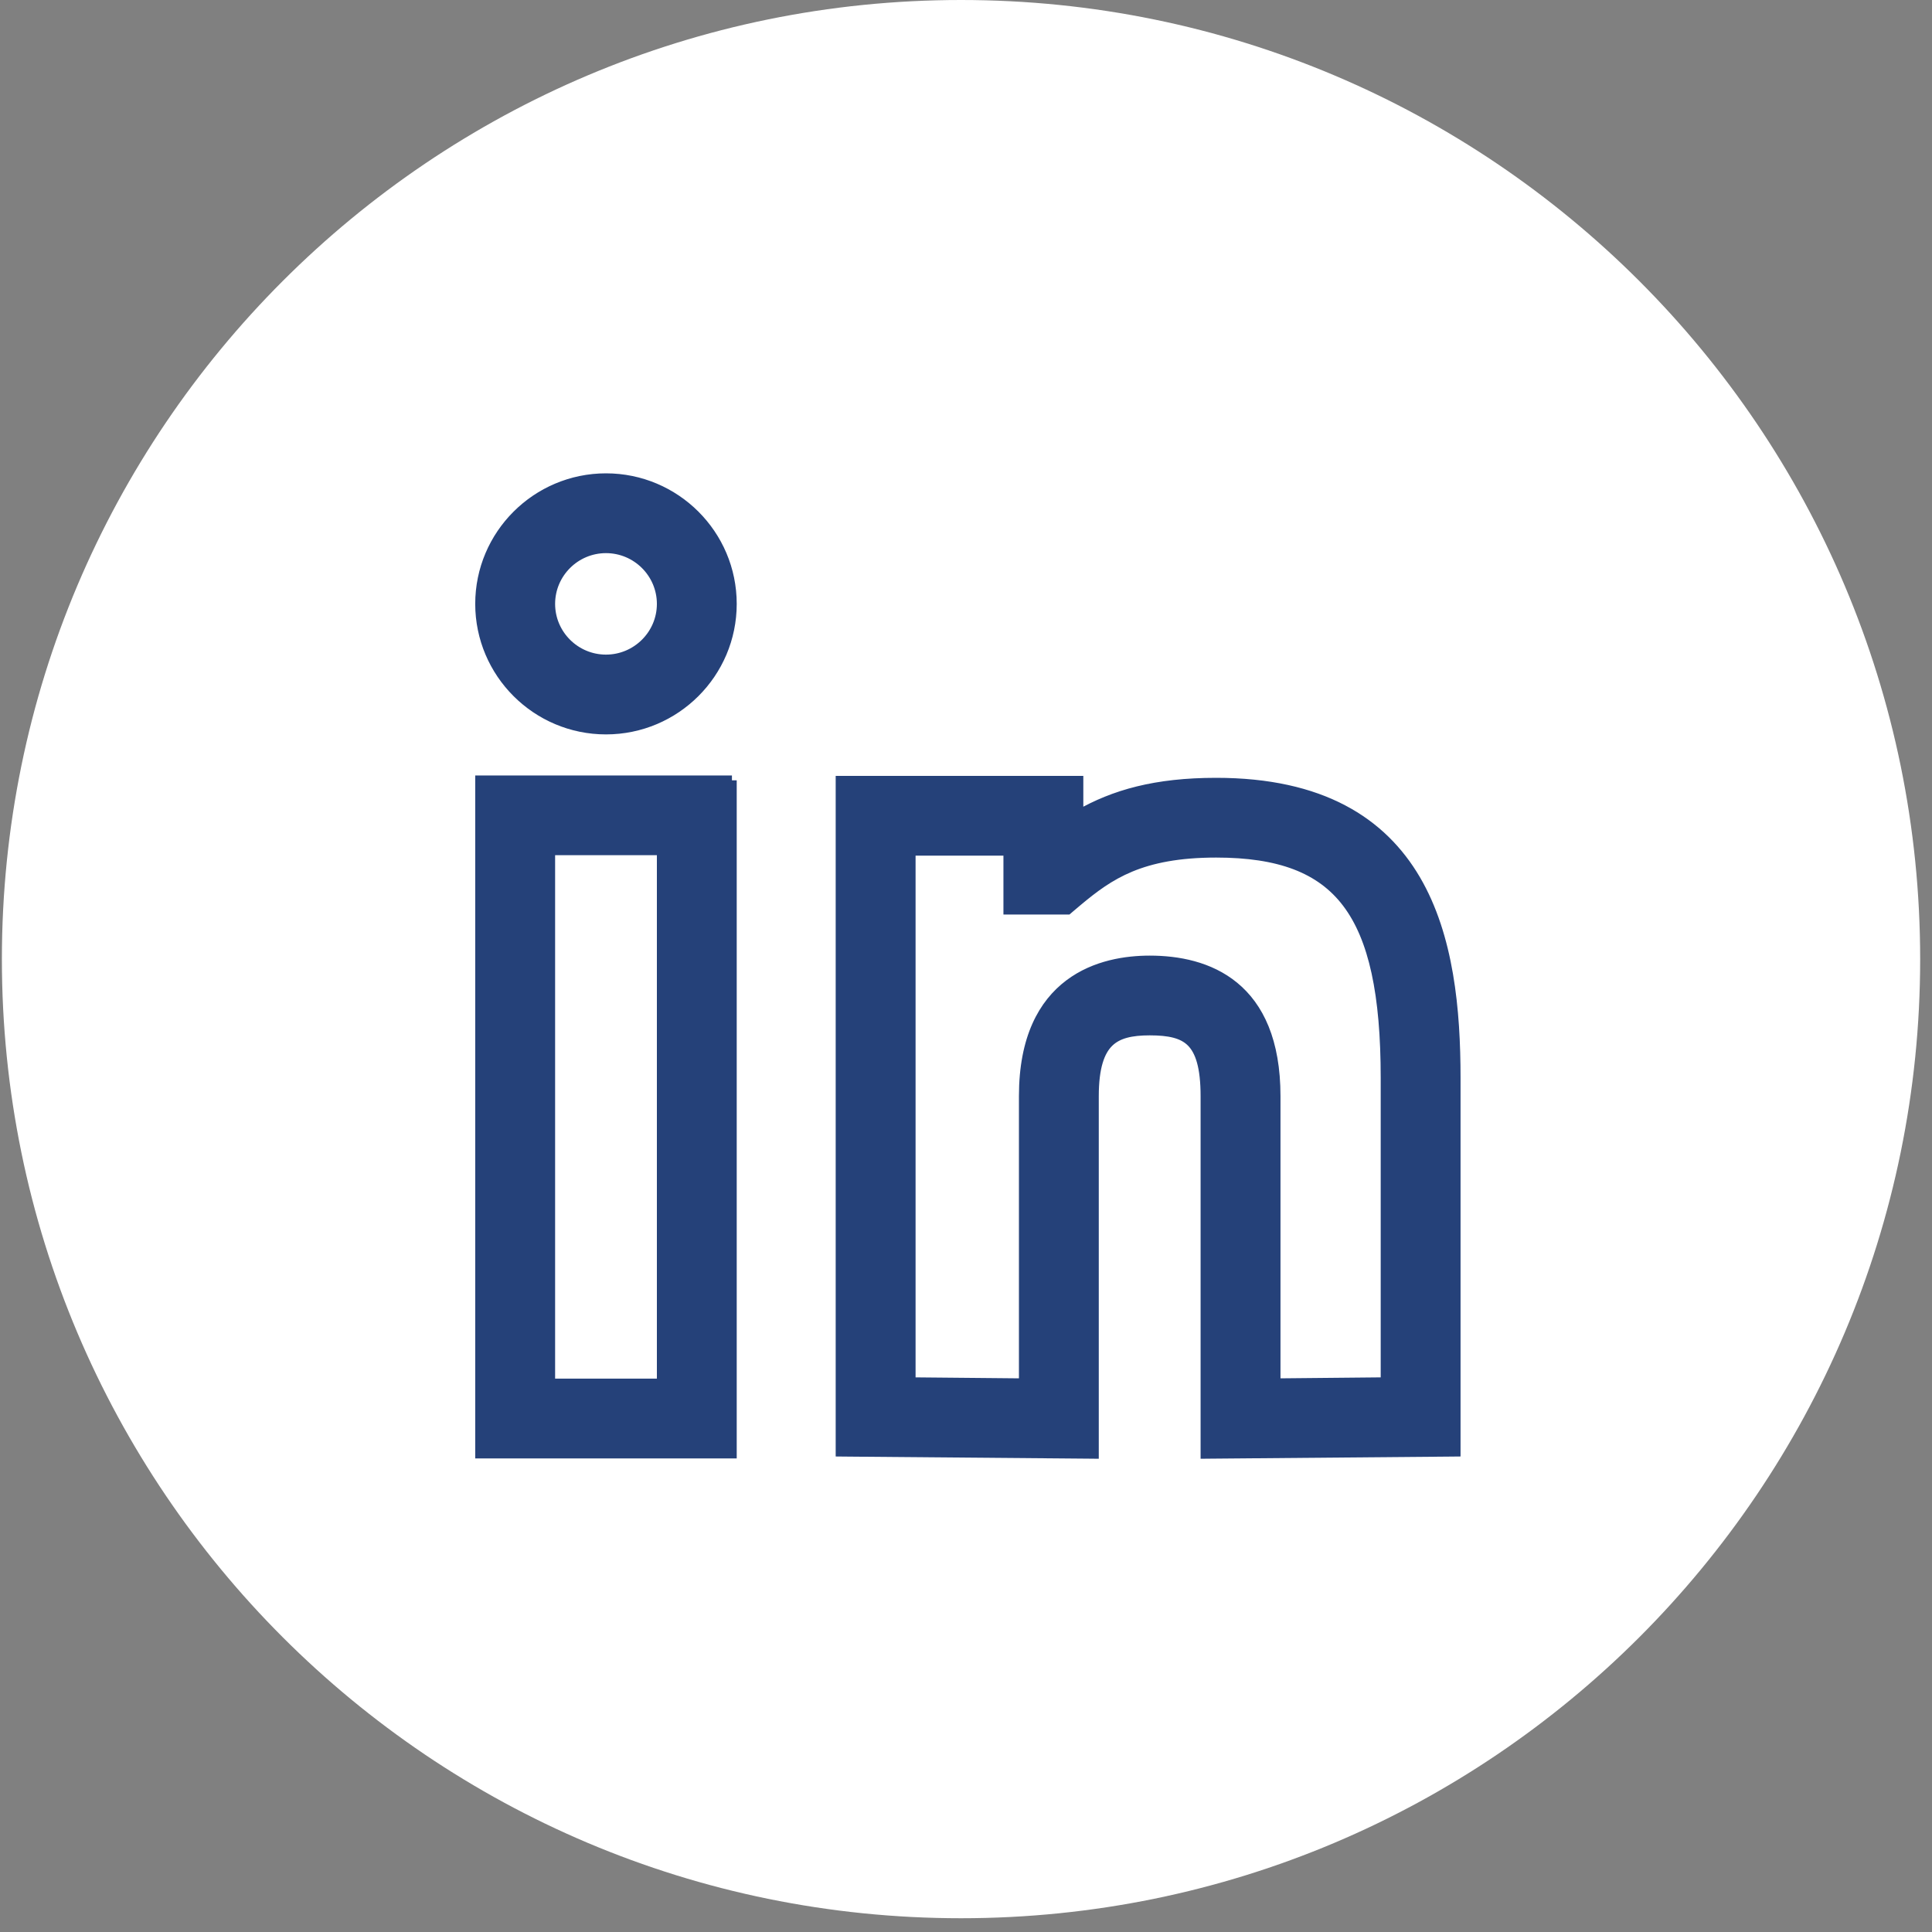
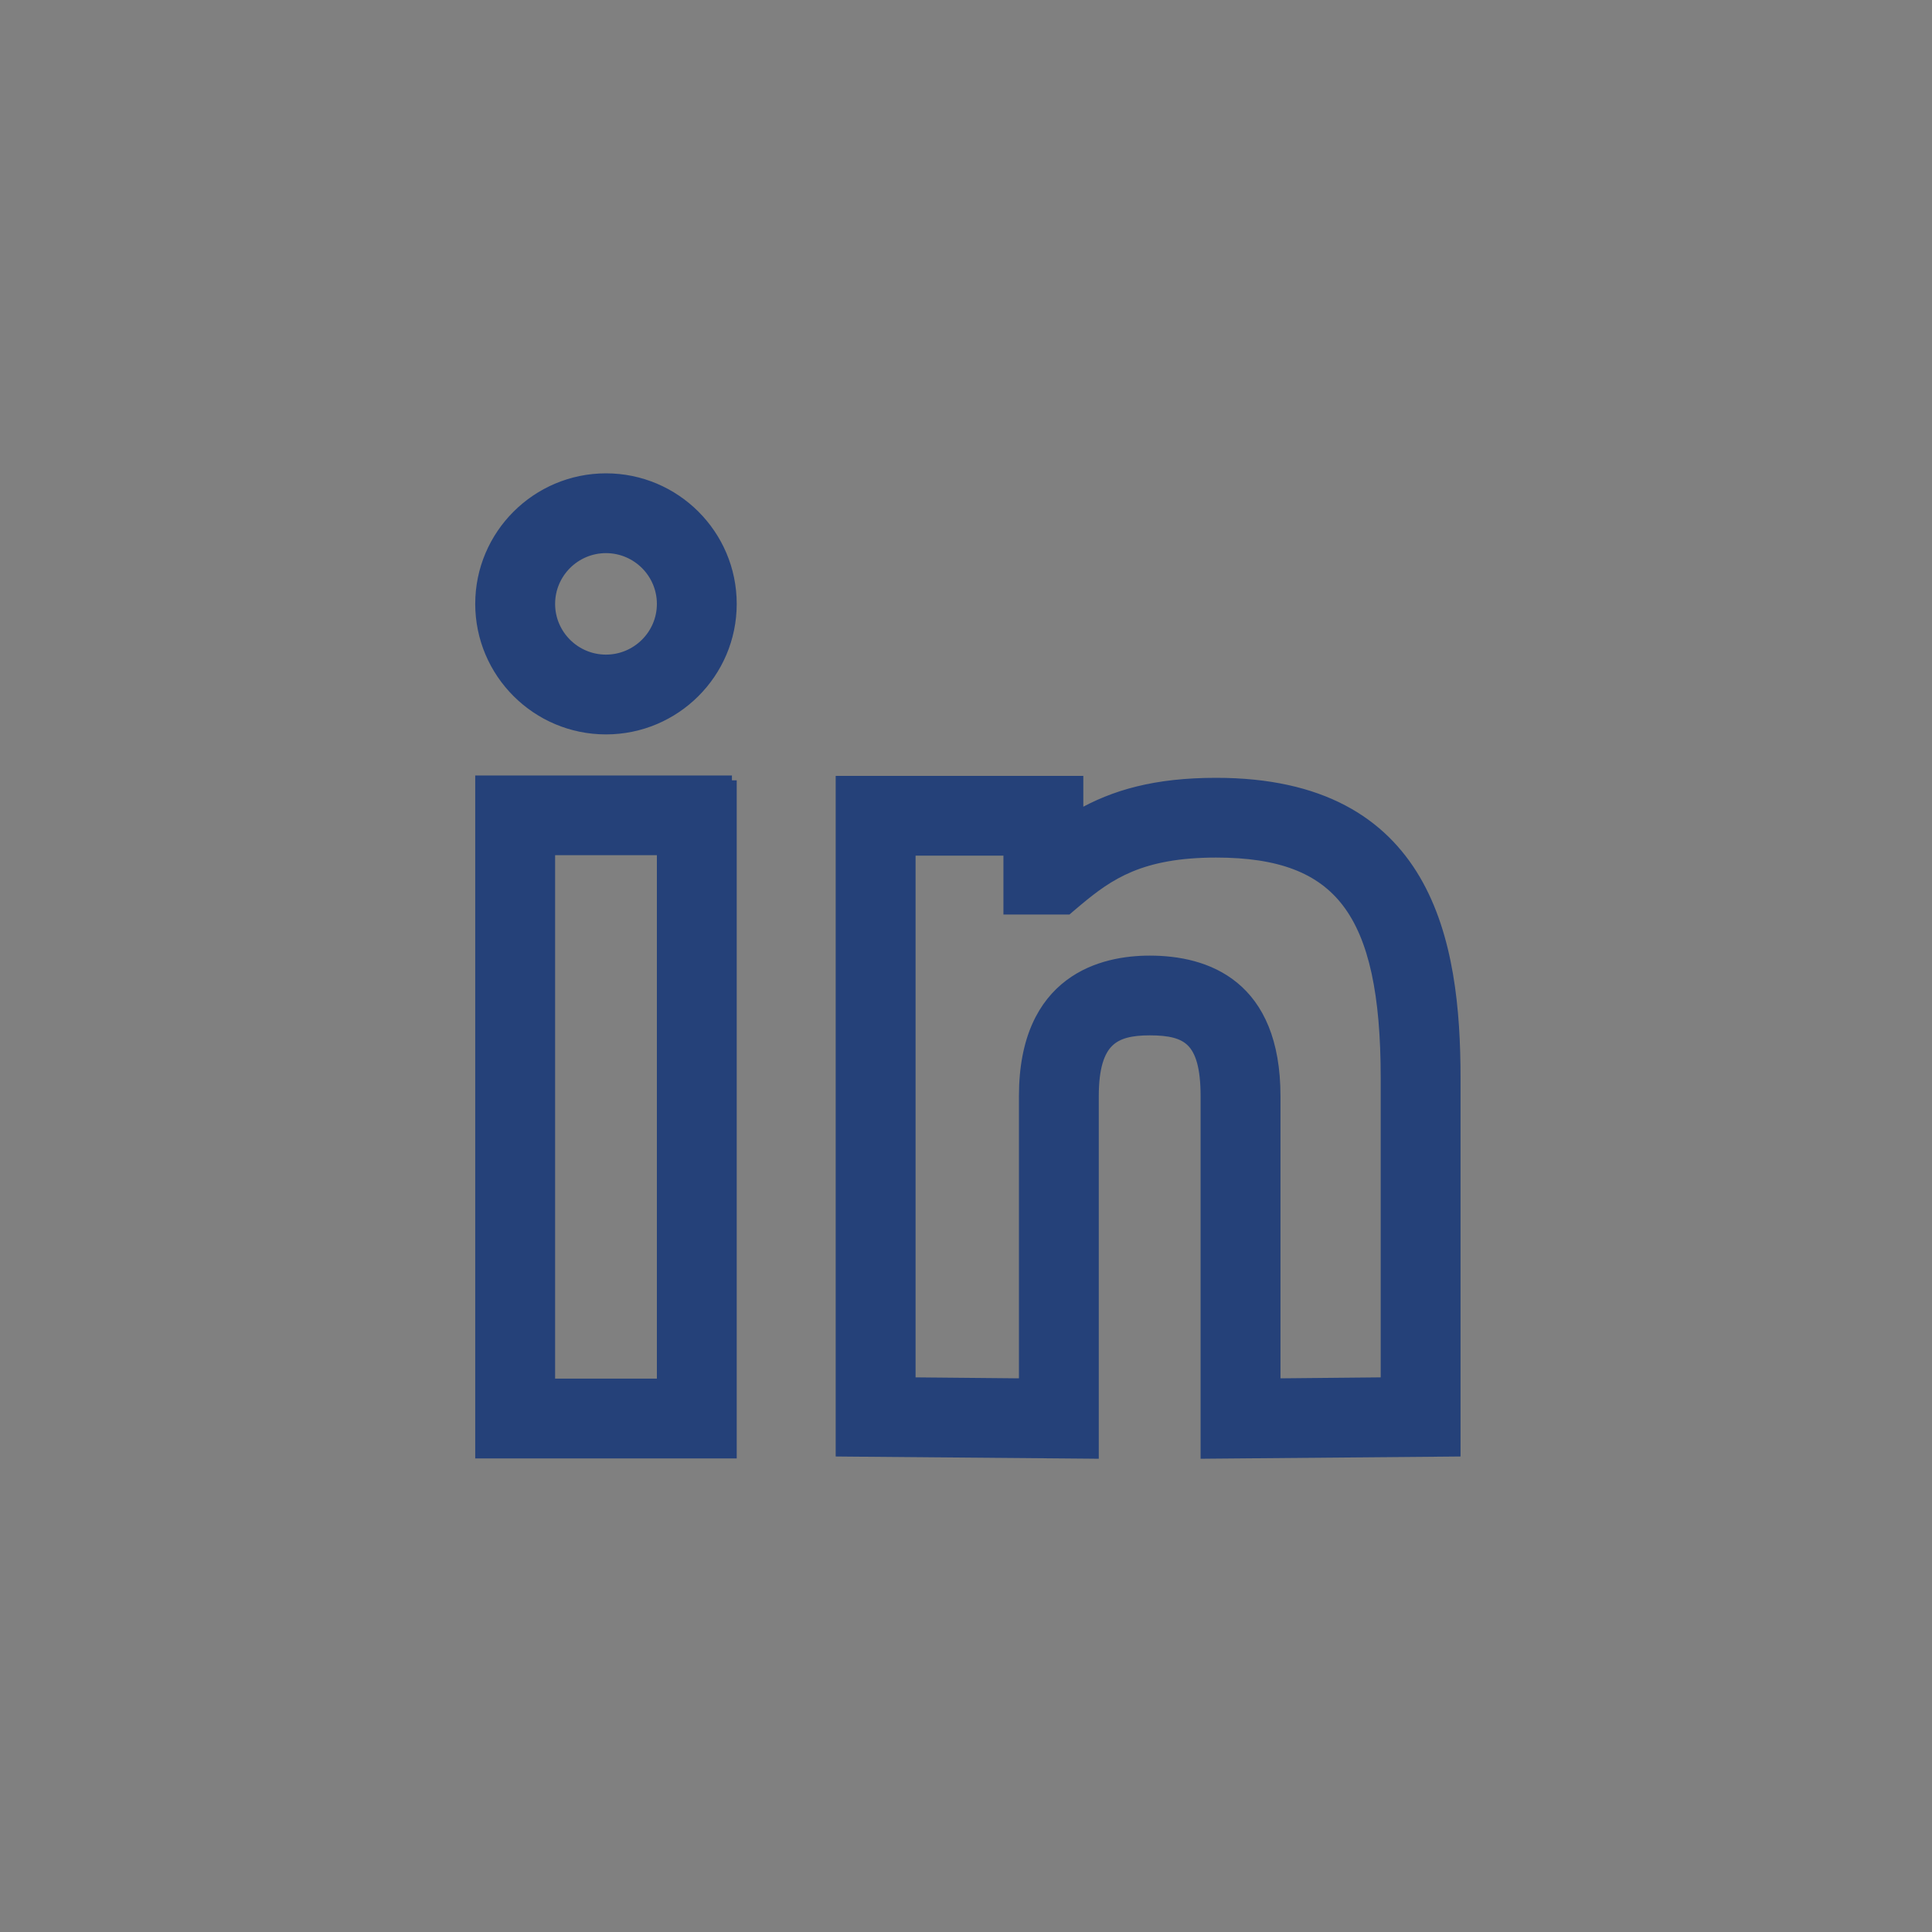
<svg xmlns="http://www.w3.org/2000/svg" width="40" height="40" viewBox="0 0 40 40" fill="none">
  <rect x="0" y="0" width="40" height="40" fill="#808080" stroke="none" />
-   <path d="M19.897 39.715C30.864 39.715 39.755 30.825 39.755 19.858C39.755 8.891 30.864 0 19.897 0C8.93 0 0.039 8.891 0.039 19.858C0.039 30.825 8.93 39.715 19.897 39.715Z" fill="white" />
  <path d="M22.329 16.164V16.871C23.067 16.448 23.926 16.204 25.179 16.204C27.363 16.204 28.613 17.022 29.311 18.211C30.001 19.389 30.139 20.916 30.139 22.318V30.056L30.04 30.057L25.058 30.1L24.957 30.101V22.695C24.957 22.089 24.847 21.758 24.665 21.576C24.484 21.395 24.206 21.336 23.804 21.336C23.423 21.336 23.144 21.397 22.957 21.581C22.769 21.765 22.649 22.097 22.649 22.695V30.101L22.549 30.1L17.502 30.057L17.402 30.056V16.164H22.329ZM15.054 16.155V16.256H15.153V30.095H9.939V16.155H15.054ZM11.393 28.643H13.7V17.606H11.393V28.643ZM18.856 28.616L21.196 28.638V22.695C21.196 21.492 21.599 20.782 22.139 20.376C22.673 19.974 23.326 19.885 23.804 19.885C24.387 19.885 25.041 20.005 25.55 20.423C26.063 20.844 26.411 21.554 26.411 22.695V28.638L28.686 28.616V22.318C28.686 20.586 28.441 19.424 27.889 18.695C27.343 17.974 26.479 17.655 25.179 17.655C24.398 17.655 23.845 17.771 23.407 17.952C22.969 18.134 22.64 18.384 22.307 18.663L22.133 18.81L22.105 18.834H20.875V17.615H18.856V28.616ZM12.546 9.9C13.984 9.9 15.153 11.067 15.153 12.503C15.153 13.938 13.984 15.105 12.546 15.105C11.108 15.105 9.94 13.938 9.939 12.503C9.939 11.068 11.108 9.901 12.546 9.9ZM12.546 11.352C11.91 11.352 11.393 11.869 11.393 12.503C11.393 13.137 11.911 13.653 12.546 13.653C13.181 13.653 13.7 13.137 13.7 12.503C13.7 11.869 13.182 11.352 12.546 11.352Z" fill="#254179" stroke="#254179" stroke-width="0.2" />
</svg>